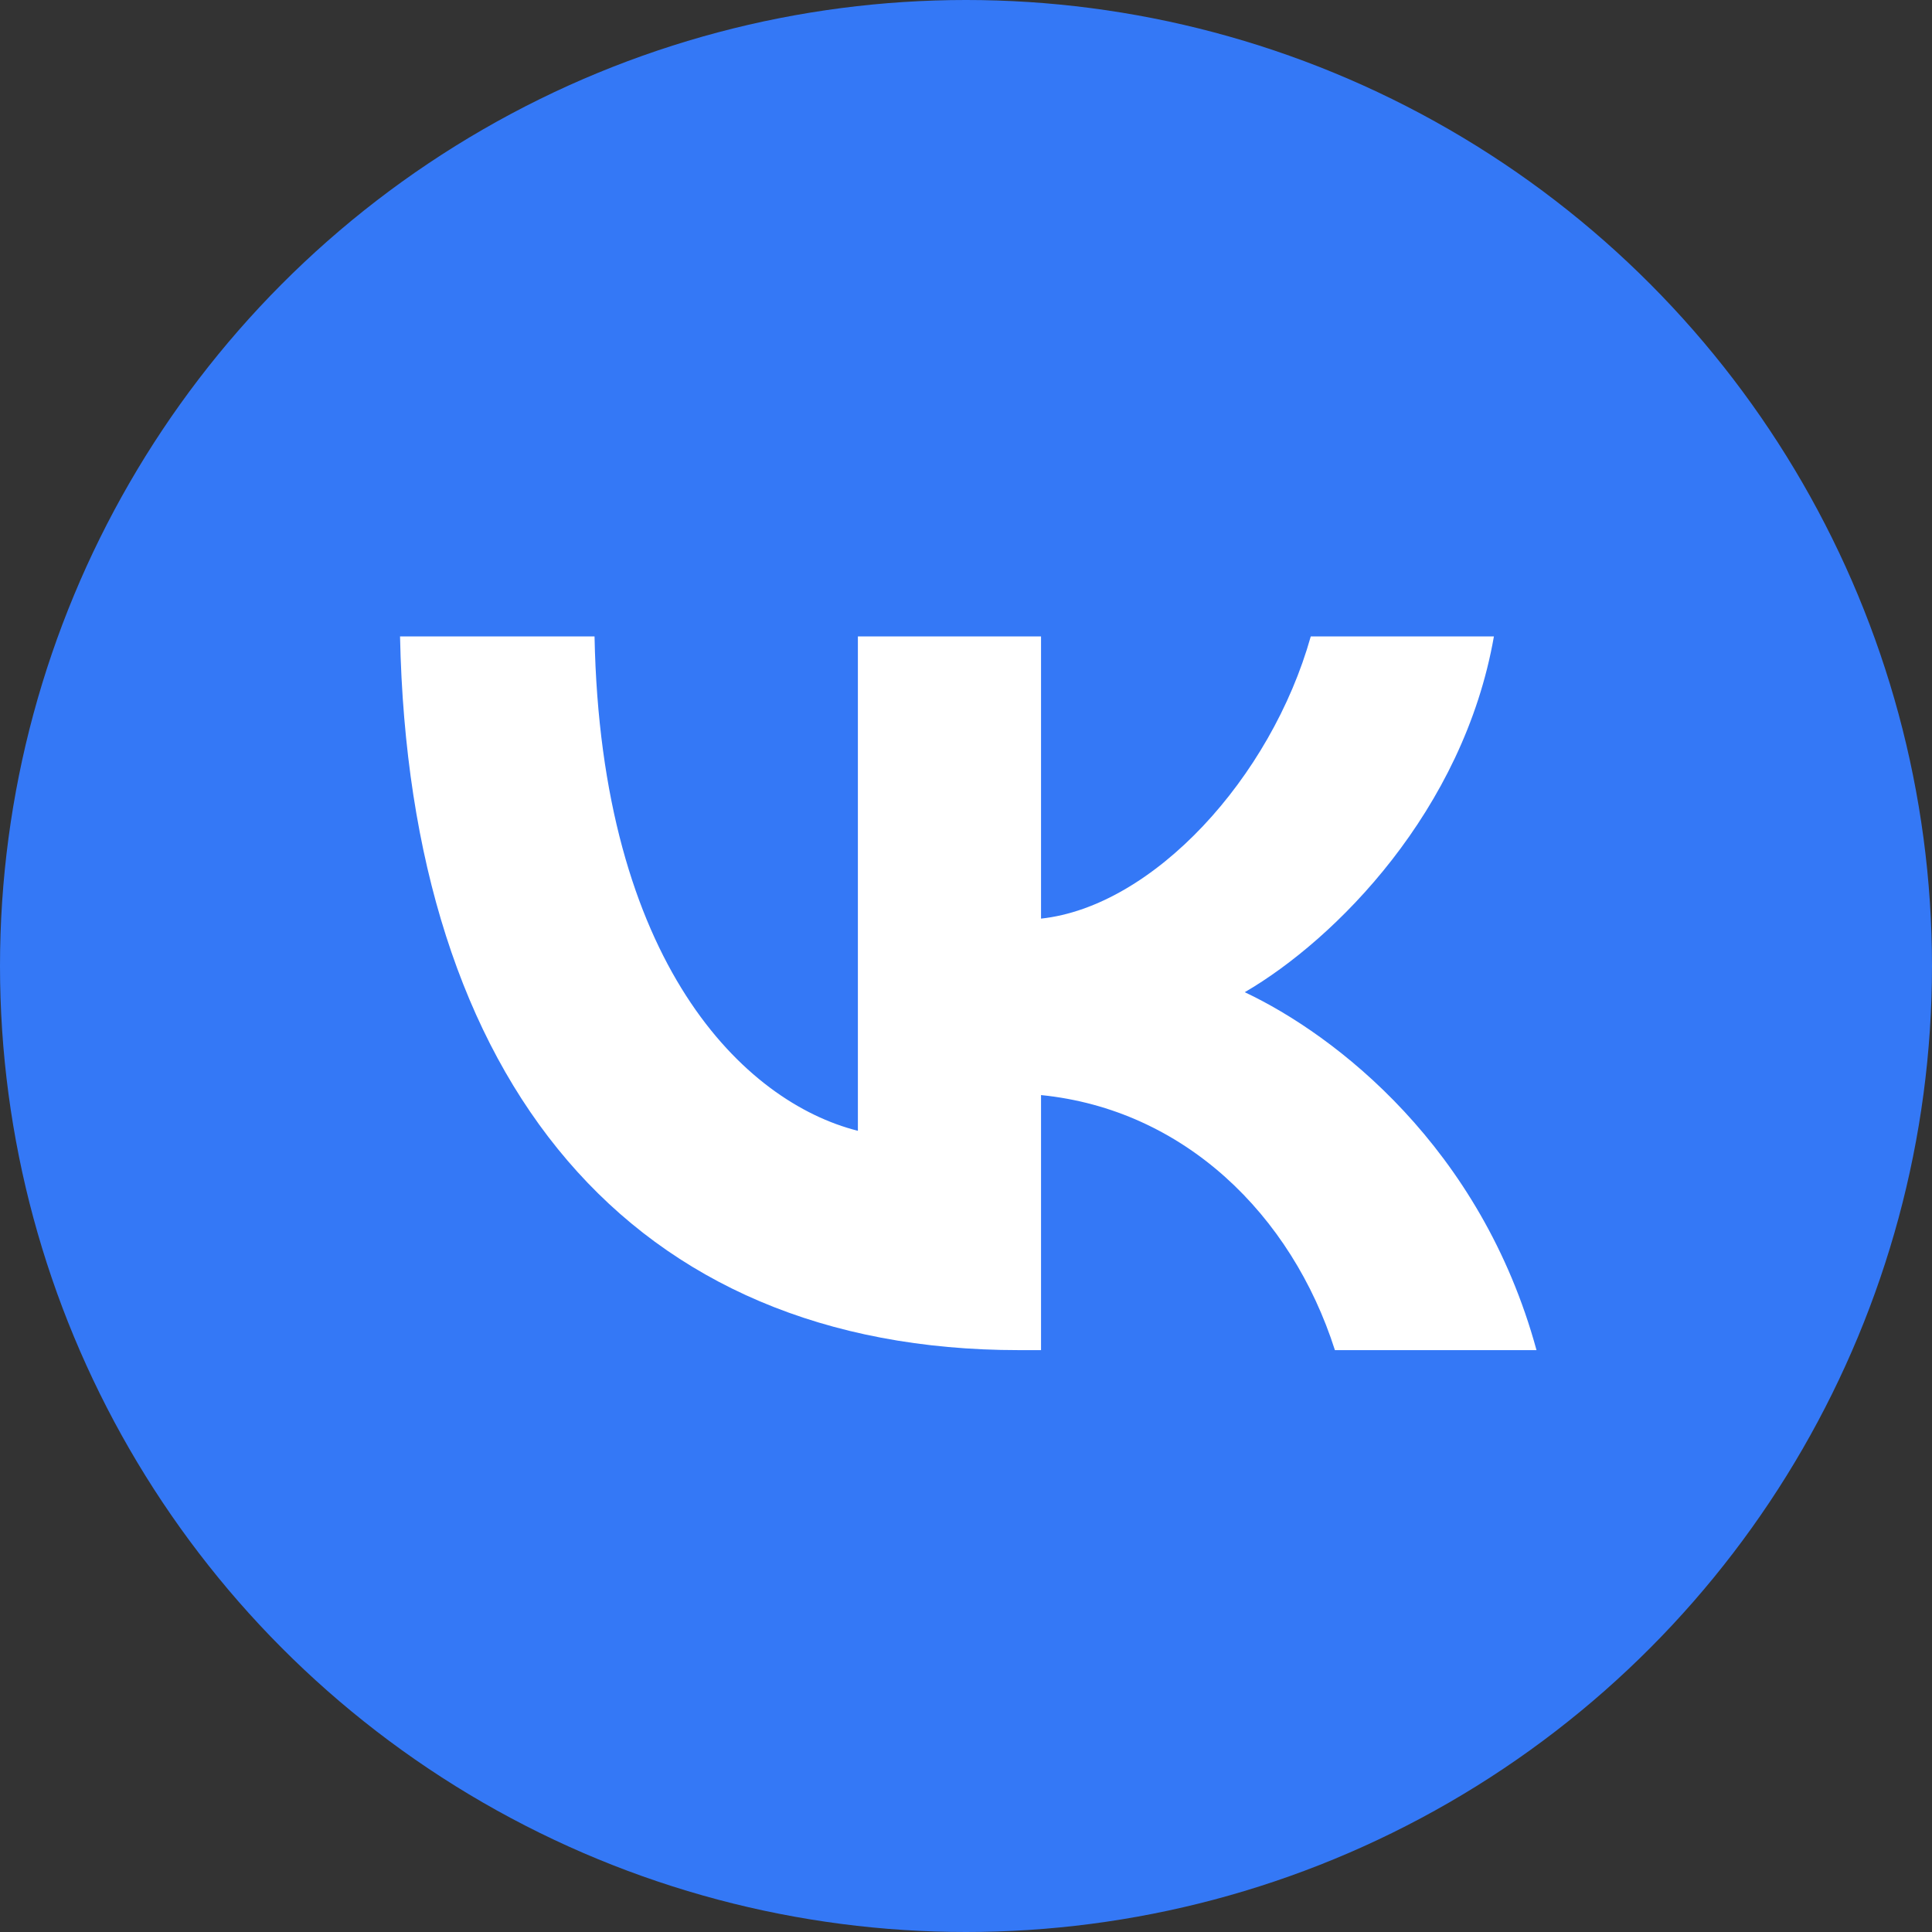
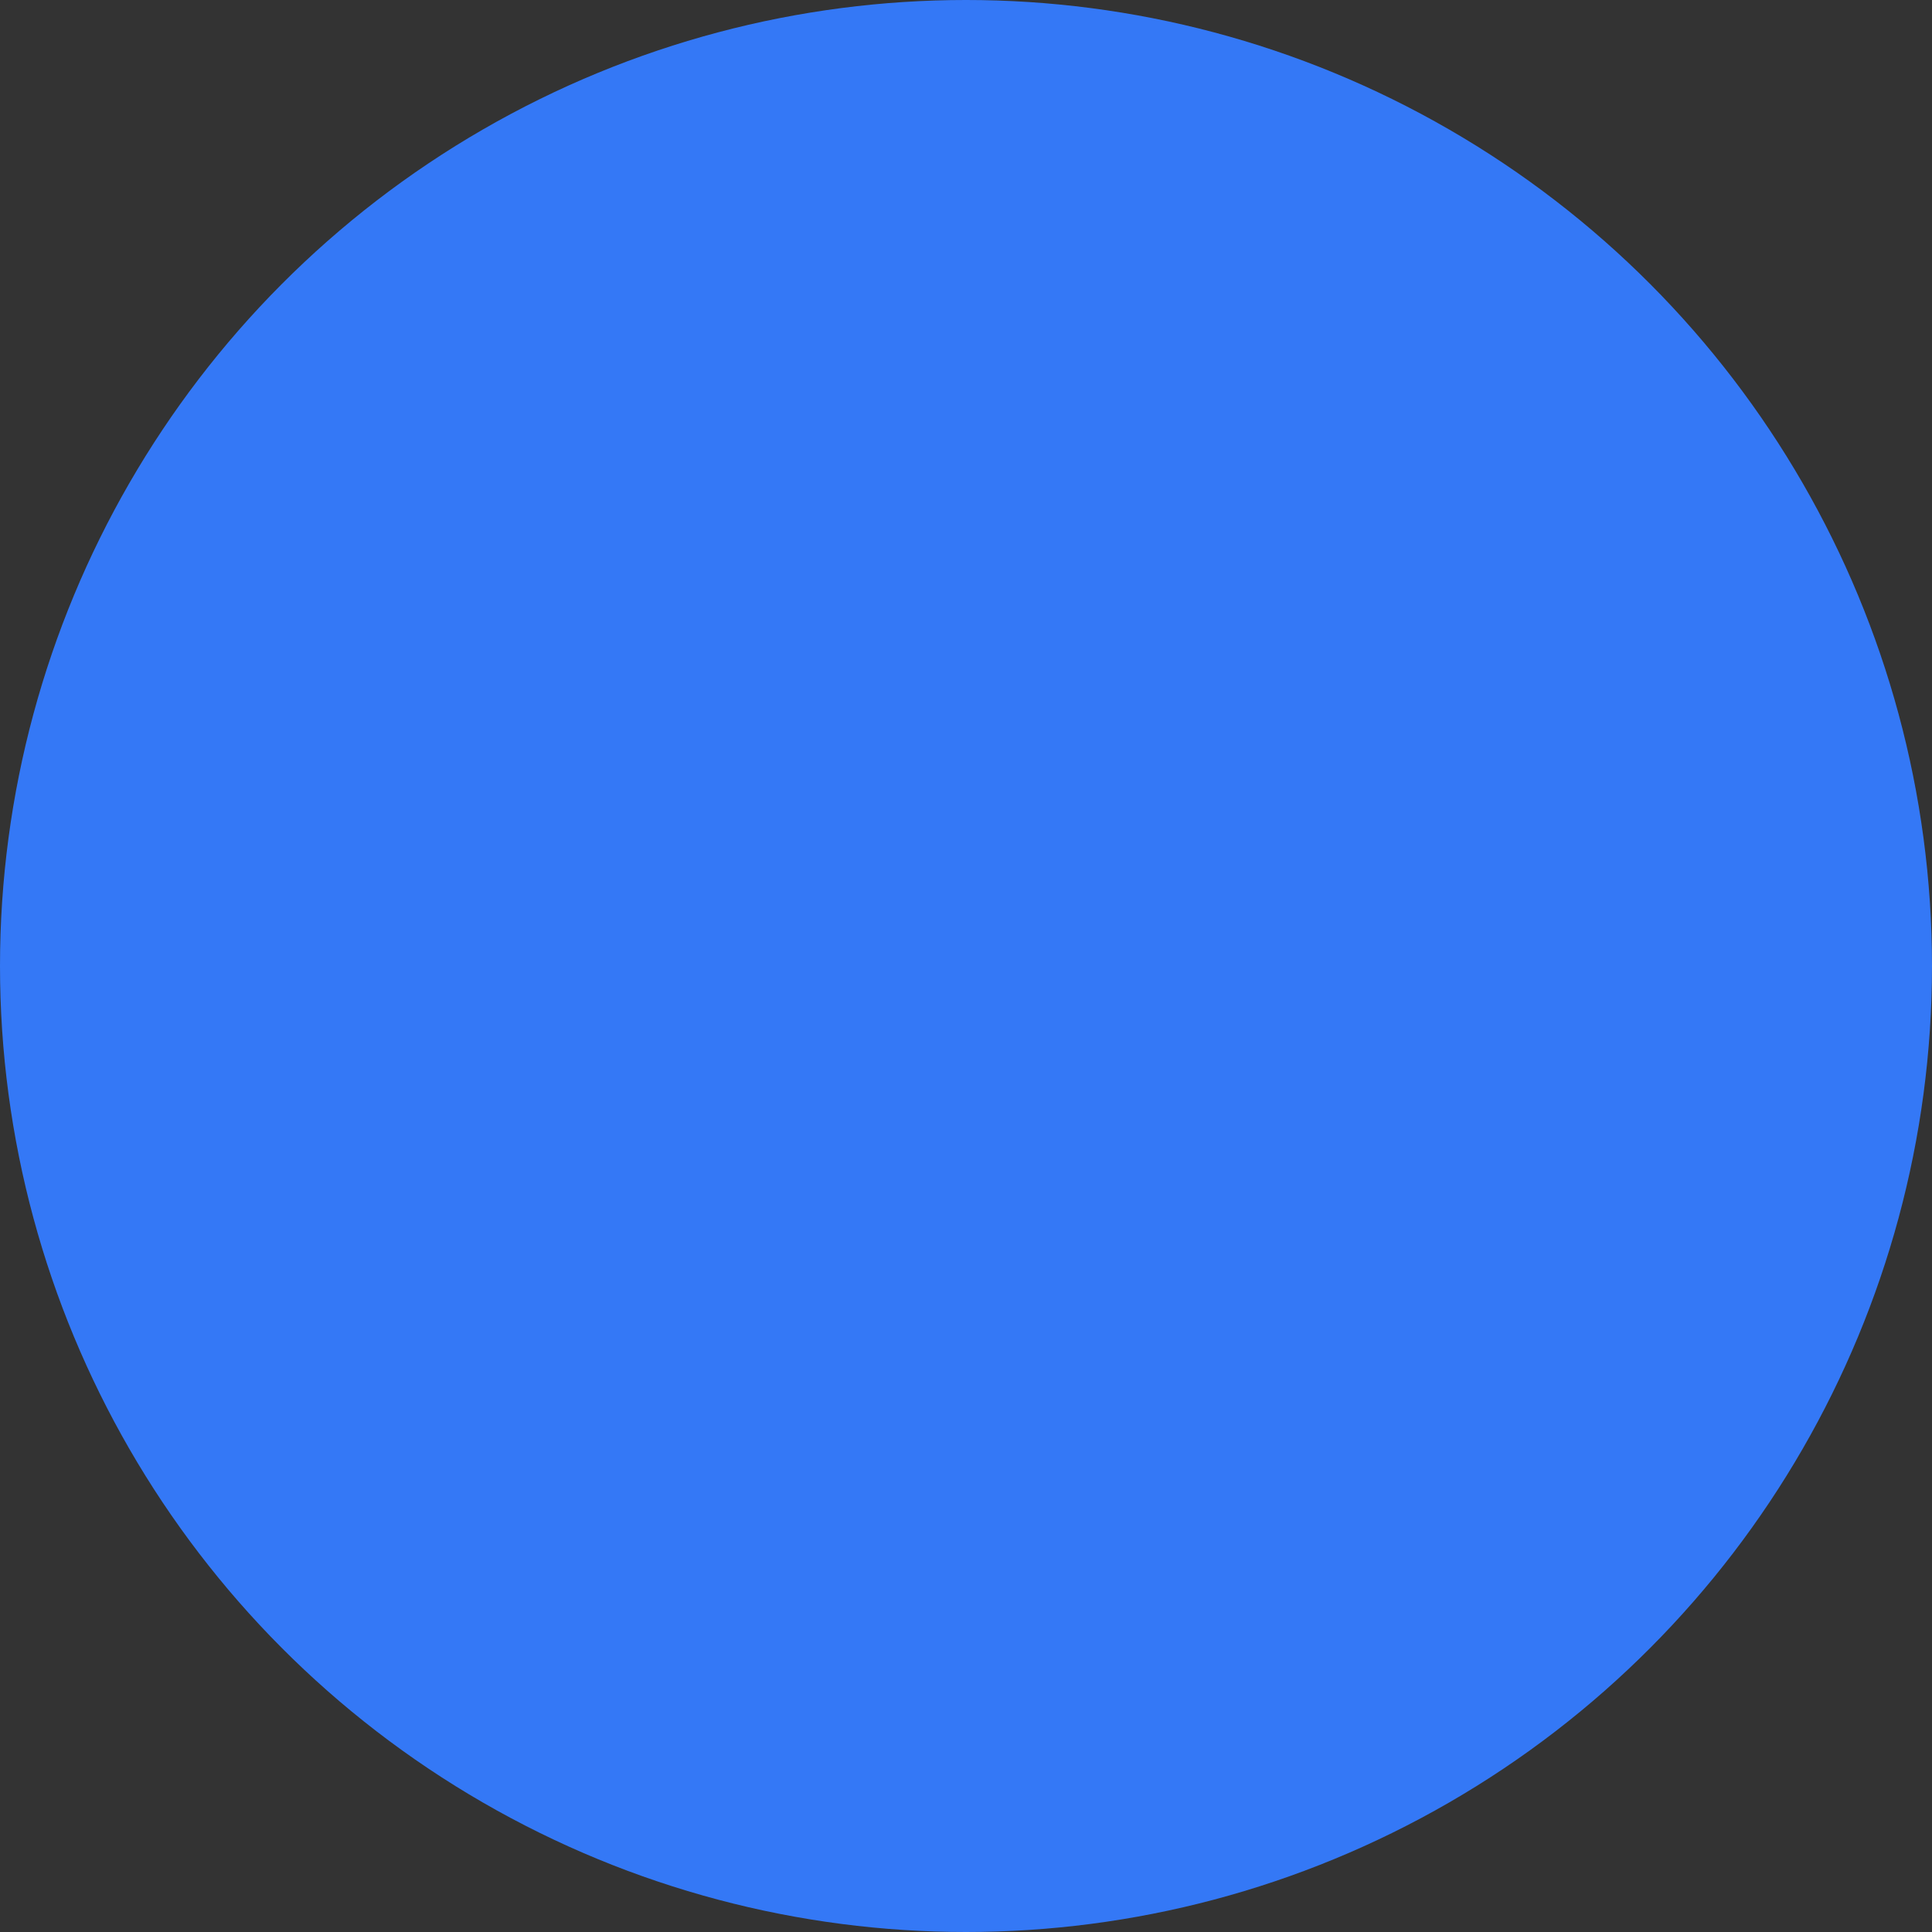
<svg xmlns="http://www.w3.org/2000/svg" width="425" height="425" viewBox="0 0 425 425" fill="none">
  <rect x="0" y="0" width="425" height="425" fill="#333333" stroke="none" />
  <circle cx="212.5" cy="212.5" r="212.5" fill="#3478F6" />
-   <path d="M224.164 297C138.749 297 90.03 238.066 88 140H130.786C132.191 211.978 163.733 242.466 188.718 248.753V140H229.006V202.077C253.679 199.405 279.597 171.117 288.341 140H328.629C321.915 178.346 293.807 206.635 273.82 218.264C293.807 227.694 325.82 252.367 338 297H293.651C284.126 267.14 260.393 244.038 229.006 240.895V297H224.164Z" fill="white" />
</svg>